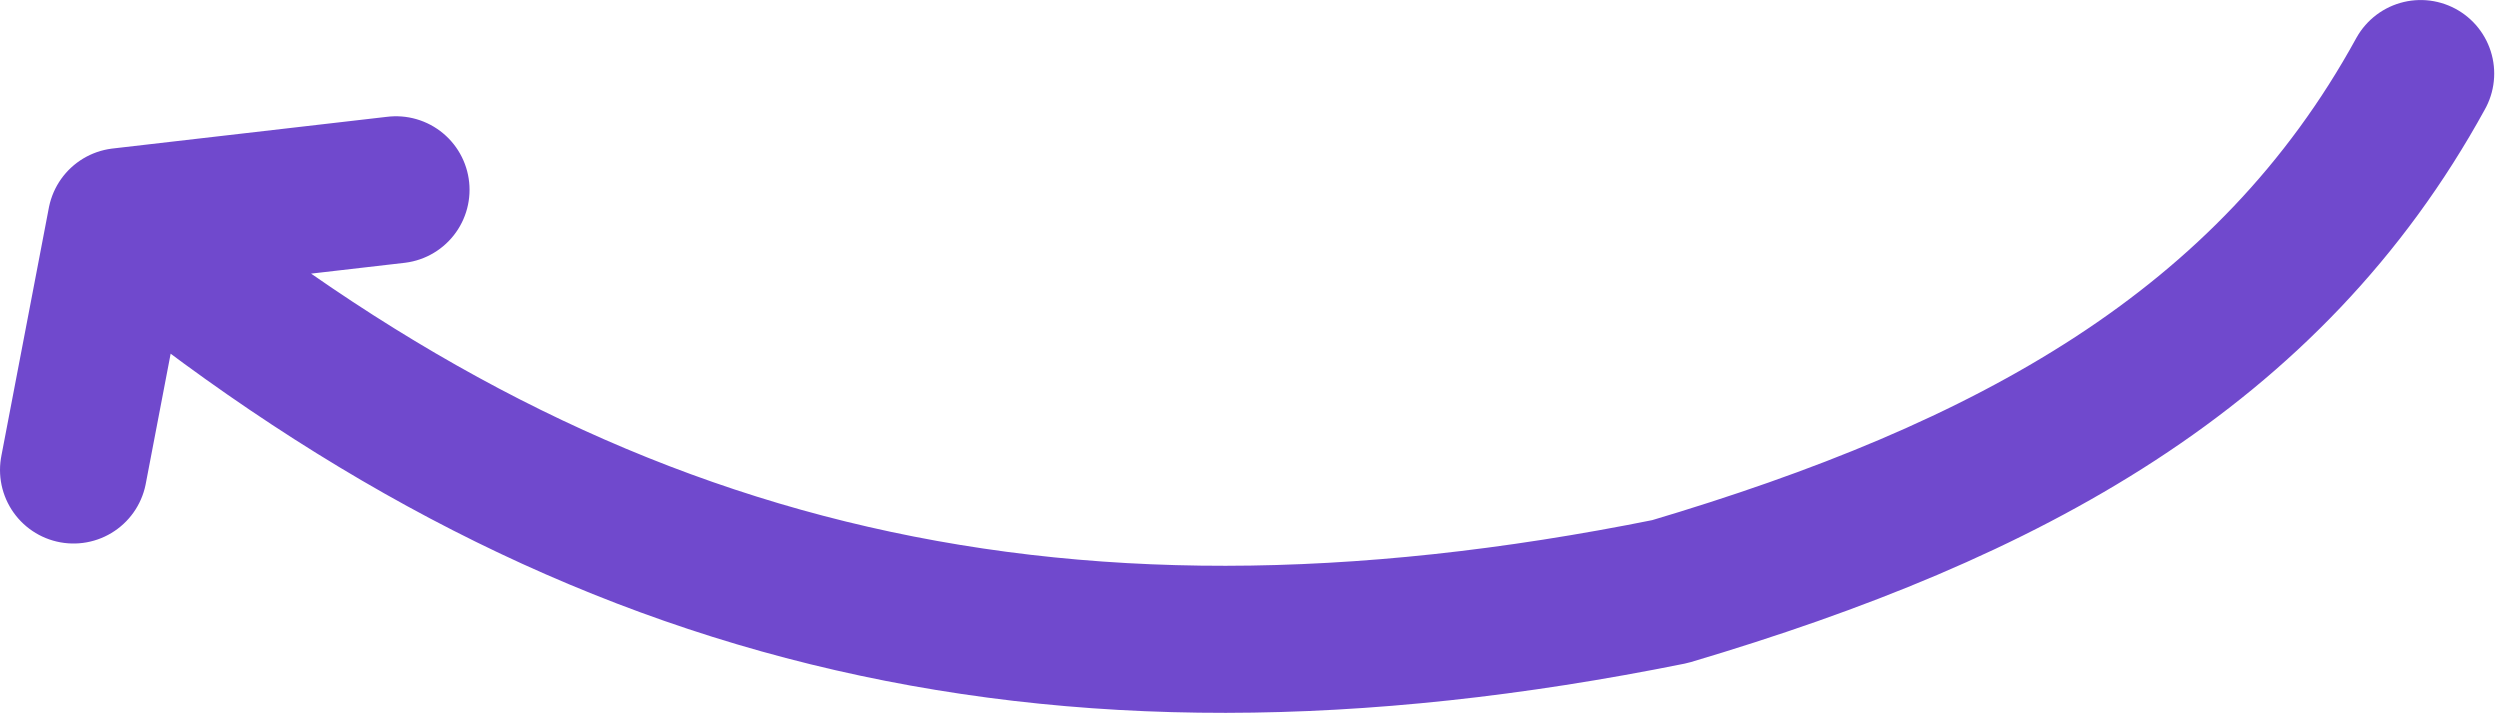
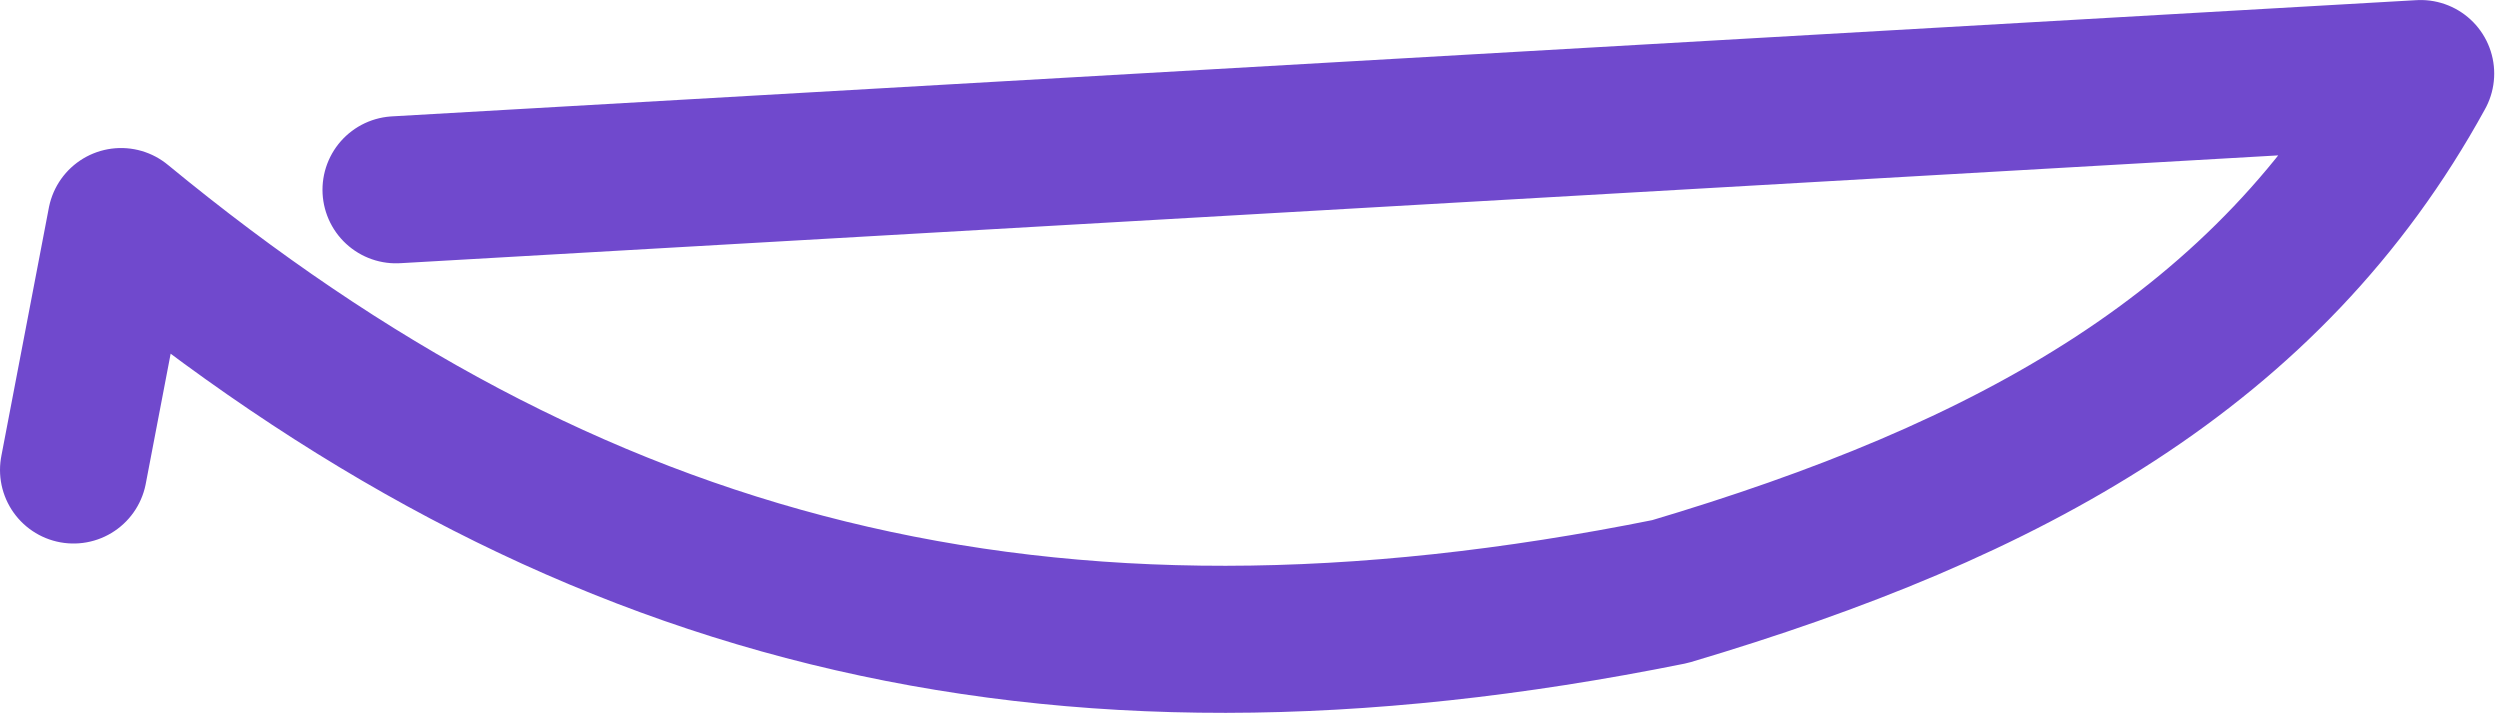
<svg xmlns="http://www.w3.org/2000/svg" width="170" height="49" viewBox="0 0 170 49" fill="none">
-   <path d="M8.233 15.066C38.788 40.227 70.781 48.854 113.56 40.227C136.566 33.396 154.294 23.813 164.606 5.002M8.233 15.066L26.929 12.906M8.233 15.066L5 31.959" stroke="#7049CD" stroke-width="10" stroke-linecap="round" stroke-linejoin="round" />
+   <path d="M8.233 15.066C38.788 40.227 70.781 48.854 113.56 40.227C136.566 33.396 154.294 23.813 164.606 5.002L26.929 12.906M8.233 15.066L5 31.959" stroke="#7049CD" stroke-width="10" stroke-linecap="round" stroke-linejoin="round" />
</svg>